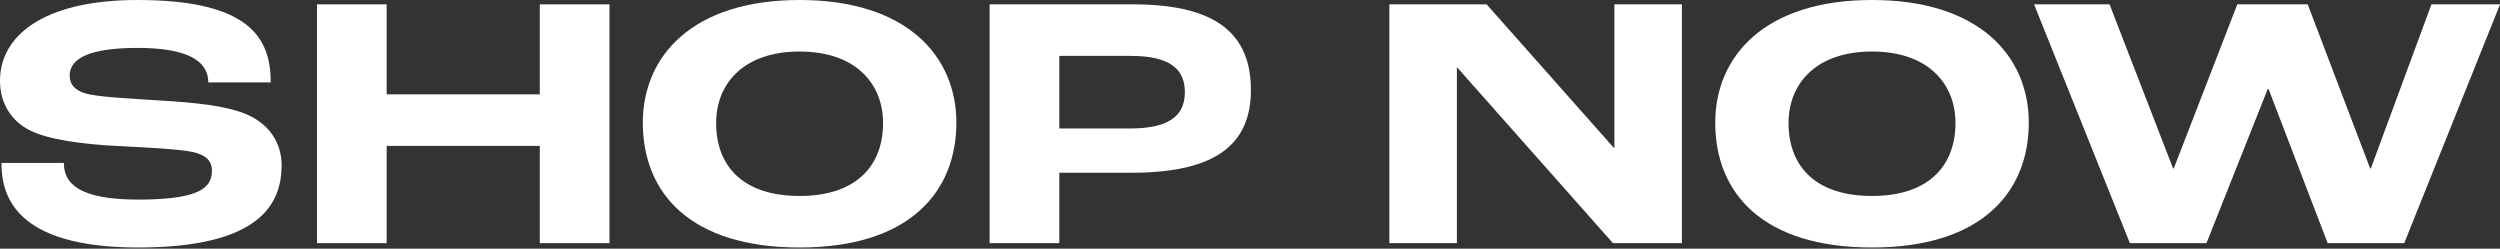
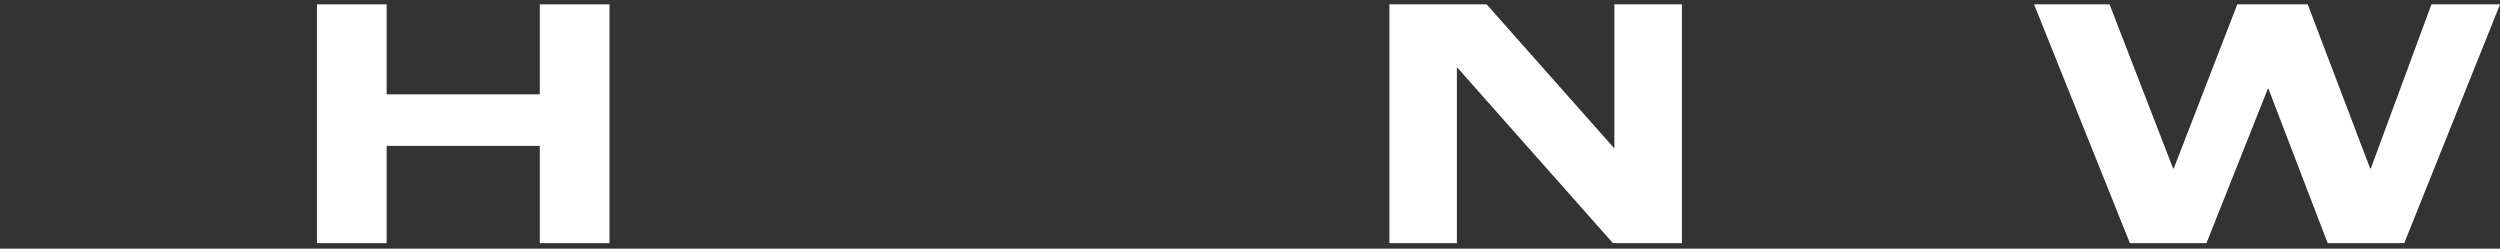
<svg xmlns="http://www.w3.org/2000/svg" width="372" height="37" viewBox="0 0 372 37" fill="none">
  <rect x="0" y="0" width="372" height="37" fill="#333333" stroke="none" />
  <path d="M316.926 36.18L302.67 0.648H313.902L323.352 25.056H323.46L332.91 0.648H343.386L352.674 25.056H352.782L361.8 0.648H372.006L357.75 36.18H346.356L337.554 13.23H337.446L328.32 36.18H316.926Z" fill="white" />
-   <path d="M278.556 36.828C262.464 36.828 255.228 28.89 255.228 18.252C255.228 8.424 262.518 0 278.556 0C294.594 0 301.884 8.424 301.884 18.252C301.884 28.35 295.134 36.828 278.556 36.828ZM278.556 29.16C287.25 29.16 290.976 24.408 290.976 18.306C290.976 12.528 286.98 7.668 278.556 7.668C270.132 7.668 266.136 12.528 266.136 18.306C266.136 24.678 270.078 29.16 278.556 29.16Z" fill="white" />
  <path d="M206.74 36.18V0.648H221.212L240.166 22.032H240.22V0.648H250.264V36.18H240.004L216.838 10.044H216.784V36.18H206.74Z" fill="white" />
-   <path d="M147.256 36.18V0.648H168.64C180.79 0.648 186.136 4.914 186.136 13.392C186.136 21.492 180.898 25.704 168.37 25.704H157.624V36.18H147.256ZM157.624 19.116H168.154C173.716 19.116 176.308 17.388 176.308 13.716C176.308 10.206 173.986 8.316 168.208 8.316H157.624V19.116Z" fill="white" />
-   <path d="M118.982 36.828C102.89 36.828 95.654 28.89 95.654 18.252C95.654 8.424 102.944 0 118.982 0C135.02 0 142.31 8.424 142.31 18.252C142.31 28.35 135.56 36.828 118.982 36.828ZM118.982 29.16C127.676 29.16 131.402 24.408 131.402 18.306C131.402 12.528 127.406 7.668 118.982 7.668C110.558 7.668 106.562 12.528 106.562 18.306C106.562 24.678 110.504 29.16 118.982 29.16Z" fill="white" />
  <path d="M47.166 36.18V0.648H57.534V14.04H80.322V0.648H90.69V36.18H80.322V21.708H57.534V36.18H47.166Z" fill="white" />
-   <path d="M20.574 36.828C2.106 36.828 0.216 28.998 0.216 24.246H9.504C9.504 27.27 11.664 29.7 20.574 29.7C29.97 29.7 31.536 27.81 31.536 25.38C31.536 23.922 30.618 23.058 28.728 22.626C26.514 22.14 21.06 21.924 17.118 21.708C12.42 21.438 7.236 20.844 4.32 19.332C1.728 17.982 0 15.444 0 11.988C0 5.4 6.372 0 20.466 0C37.368 0 40.284 5.832 40.284 12.258H30.996C30.996 9.018 27.81 7.128 20.466 7.128C13.338 7.128 10.368 8.694 10.368 11.232C10.368 12.582 11.124 13.392 12.636 13.878C14.58 14.472 19.926 14.688 23.922 14.958C29.106 15.282 33.534 15.714 36.558 16.956C39.96 18.36 41.904 21.168 41.904 24.57C41.904 30.186 38.88 36.828 20.574 36.828Z" fill="white" />
</svg>